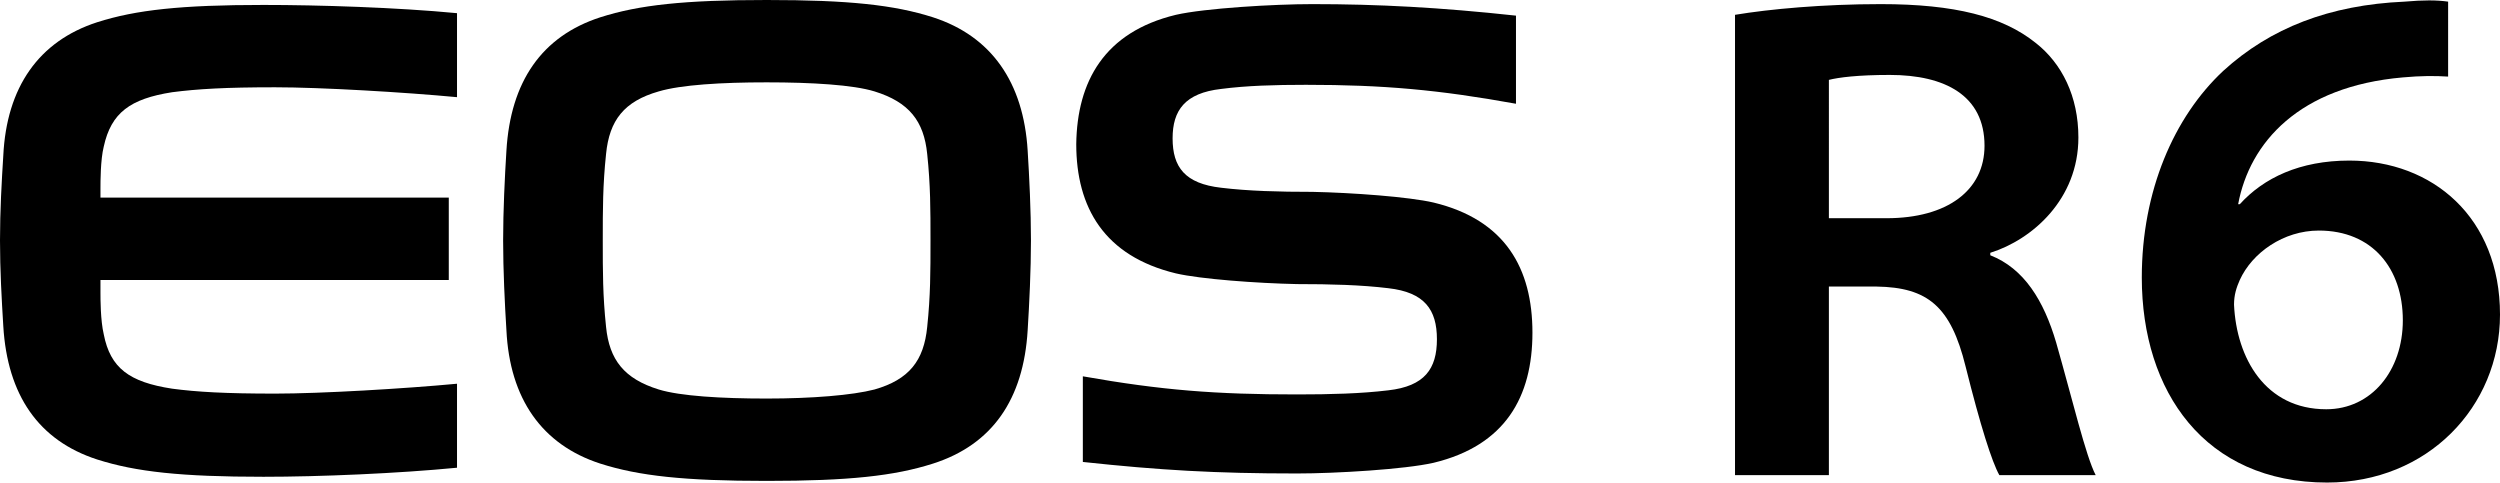
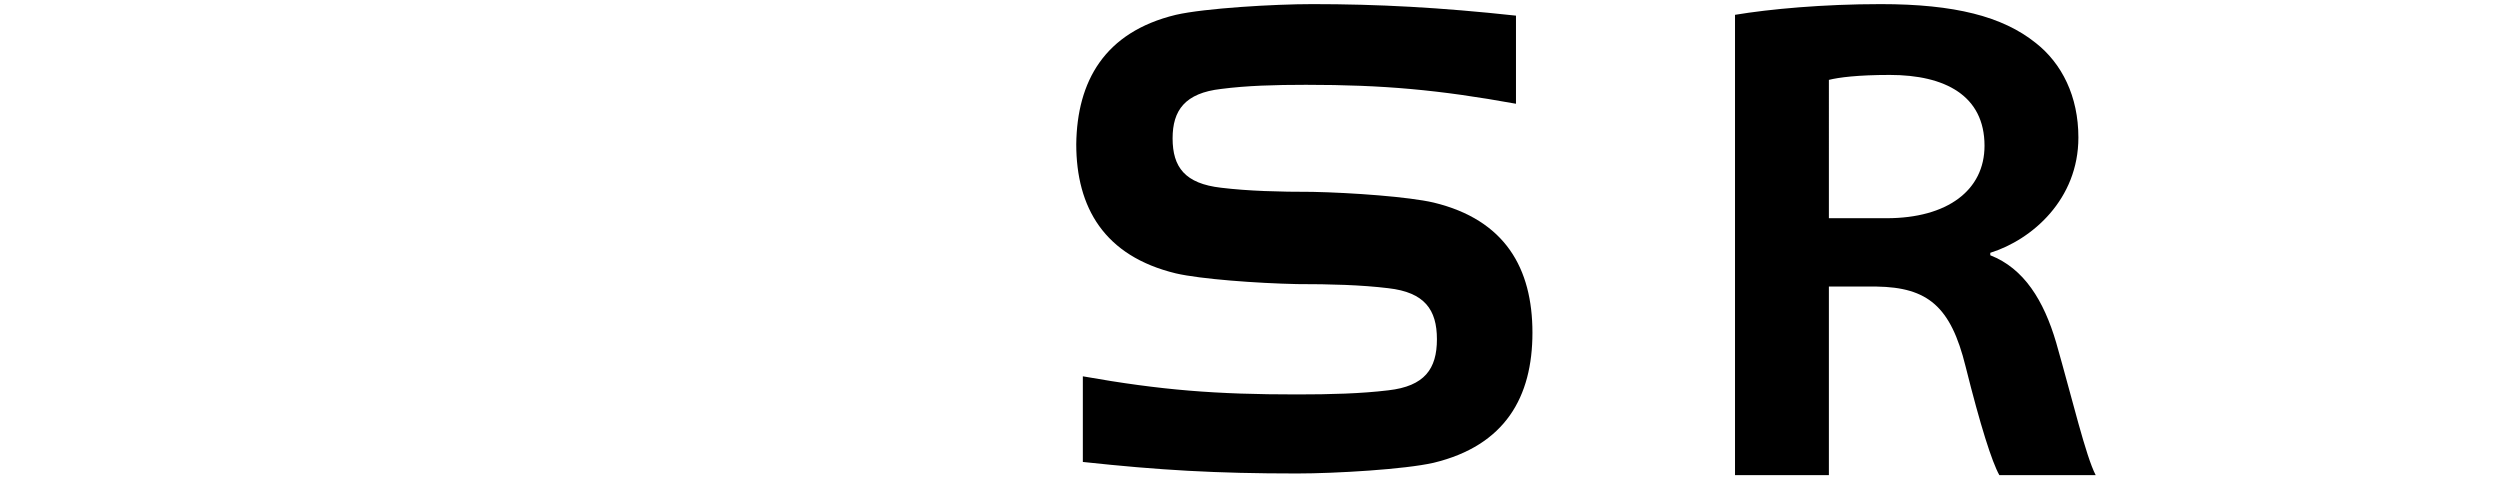
<svg xmlns="http://www.w3.org/2000/svg" version="1.1" id="Artwork" x="0px" y="0px" width="303.6px" height="58.6px" viewBox="0 0 303.6 58.6" style="enable-background:new 0 0 303.6 58.6;" xml:space="preserve">
  <g>
    <path d="M210.7,1.8c4.2-0.7,10.7-1.3,17.7-1.3c9,0,14.8,1.5,18.8,4.7c3.2,2.5,5.2,6.5,5.2,11.5c0,7.5-5.6,12.4-10.7,14V31   c4.1,1.6,6.5,5.5,8,10.6c2,7,3.6,13.8,4.8,16.1h-11.7c-0.9-1.6-2.3-6-4.1-13.2c-1.8-7.3-4.6-9.6-10.8-9.7h-5.8v22.9h-11.4V1.8z    M222.1,26.5h7c7.4,0,11.9-3.4,11.9-8.8c0-6.1-4.8-8.6-11.5-8.6c-3.9,0-6.2,0.3-7.4,0.6V26.5z" />
-     <path d="M297.3,9.3c-1.6-0.1-3.3-0.1-5.5,0.1c-12.6,1.1-18.6,7.9-20,15.4h0.2c2.9-3.2,7.3-5.3,13.3-5.3c10.1,0,18.3,6.9,18.3,18.7   c0,11.2-8.8,20.4-21,20.4c-14.8,0-22.5-11-22.5-24.9c0-10.5,3.9-19.5,9.9-25.1c5.7-5.2,12.9-8,22-8.4c2.3-0.2,3.9-0.2,5.3,0   L297.3,9.3z M282.5,49.7c5.5,0,9.3-4.7,9.3-10.8c0-6.3-3.7-10.9-10.2-10.9c-4.3,0-8.1,2.7-9.6,6c-0.4,0.9-0.7,1.8-0.7,3   C271.6,43.5,275.1,49.7,282.5,49.7L282.5,49.7z" />
-     <path d="M12.2,22.9c0-0.8,0-3.5,0.4-5.1c0.9-4.1,3.2-5.8,8.3-6.6c3.1-0.4,6.5-0.6,12.5-0.6c5.6,0,15.7,0.6,22.1,1.2V1.6   c-7.3-0.7-16.8-1-23.5-1c-10,0-15.5,0.6-20.2,2.1C4.7,5,0.8,10.6,0.4,18.9C0.2,22.1,0,25.6,0,29.2s0.2,7.1,0.4,10.4   C0.9,48,4.7,53.5,11.8,55.8c4.7,1.5,10.2,2.1,20.2,2.1c6.8,0,16.3-0.4,23.5-1.1V46.6c-6.4,0.6-16.5,1.2-22.1,1.2   c-6,0-9.5-0.2-12.5-0.6c-5.2-0.8-7.5-2.5-8.3-6.6c-0.4-1.7-0.4-4.3-0.4-5.1V34h42.3V24H12.2V22.9z" />
    <path d="M142.8,1.8c3.5-0.8,11.9-1.3,16.6-1.3c7.9,0,15.5,0.4,24.7,1.4v10.7c-9.4-1.7-16.1-2.3-25.5-2.3c-3.8,0-7.2,0.1-10.3,0.5   c-4.4,0.5-5.9,2.6-5.9,6c0,3.5,1.5,5.5,5.9,6c3.3,0.4,7,0.5,11.1,0.5l0,0c4.8,0.1,11.7,0.6,14.7,1.3c8.7,2.1,12,8,12,15.8   s-3.3,13.7-12,15.8c-3.5,0.8-11.9,1.3-16.6,1.3c-9.9,0-16.7-0.4-26-1.4V45.7c9.6,1.7,16.2,2.2,26,2.2c4.1,0,7.8-0.1,11.1-0.5   c4.4-0.5,5.9-2.6,5.9-6.2c0-3.6-1.5-5.7-5.9-6.2c-3.3-0.4-7-0.5-11.1-0.5l0,0c-4.8-0.1-11.7-0.6-14.7-1.3   c-8.7-2.1-12.1-8-12.1-15.7C130.8,9.9,134.1,3.9,142.8,1.8" />
-     <path d="M61.1,29.2c0-3.6,0.2-7.7,0.4-10.9C62,9.9,65.8,4.4,72.9,2.1C77.6,0.6,83.1,0,93.1,0s15.5,0.6,20.2,2.1   c7.1,2.3,11,7.9,11.5,16.2c0.2,3.2,0.4,7.3,0.4,10.9s-0.2,7.7-0.4,10.9c-0.5,8.4-4.3,13.9-11.5,16.2c-4.7,1.5-10.2,2.1-20.2,2.1   s-15.5-0.6-20.2-2.1c-7.1-2.3-11-7.9-11.4-16.2C61.3,36.9,61.1,32.8,61.1,29.2 M73.6,39.7c0.4,4,2.2,6.3,6.4,7.6   c2.6,0.8,7.6,1.1,13.1,1.1s10.4-0.4,13.1-1.1c4.2-1.2,6-3.5,6.4-7.6c0.4-3.8,0.4-6.7,0.4-10.5s0-6.7-0.4-10.5   c-0.4-4-2.2-6.3-6.4-7.6c-2.6-0.8-7.6-1.1-13.1-1.1S82.7,10.3,80,11.1c-4.2,1.2-6,3.5-6.4,7.6c-0.4,3.8-0.4,6.7-0.4,10.5   S73.2,35.9,73.6,39.7" />
  </g>
</svg>